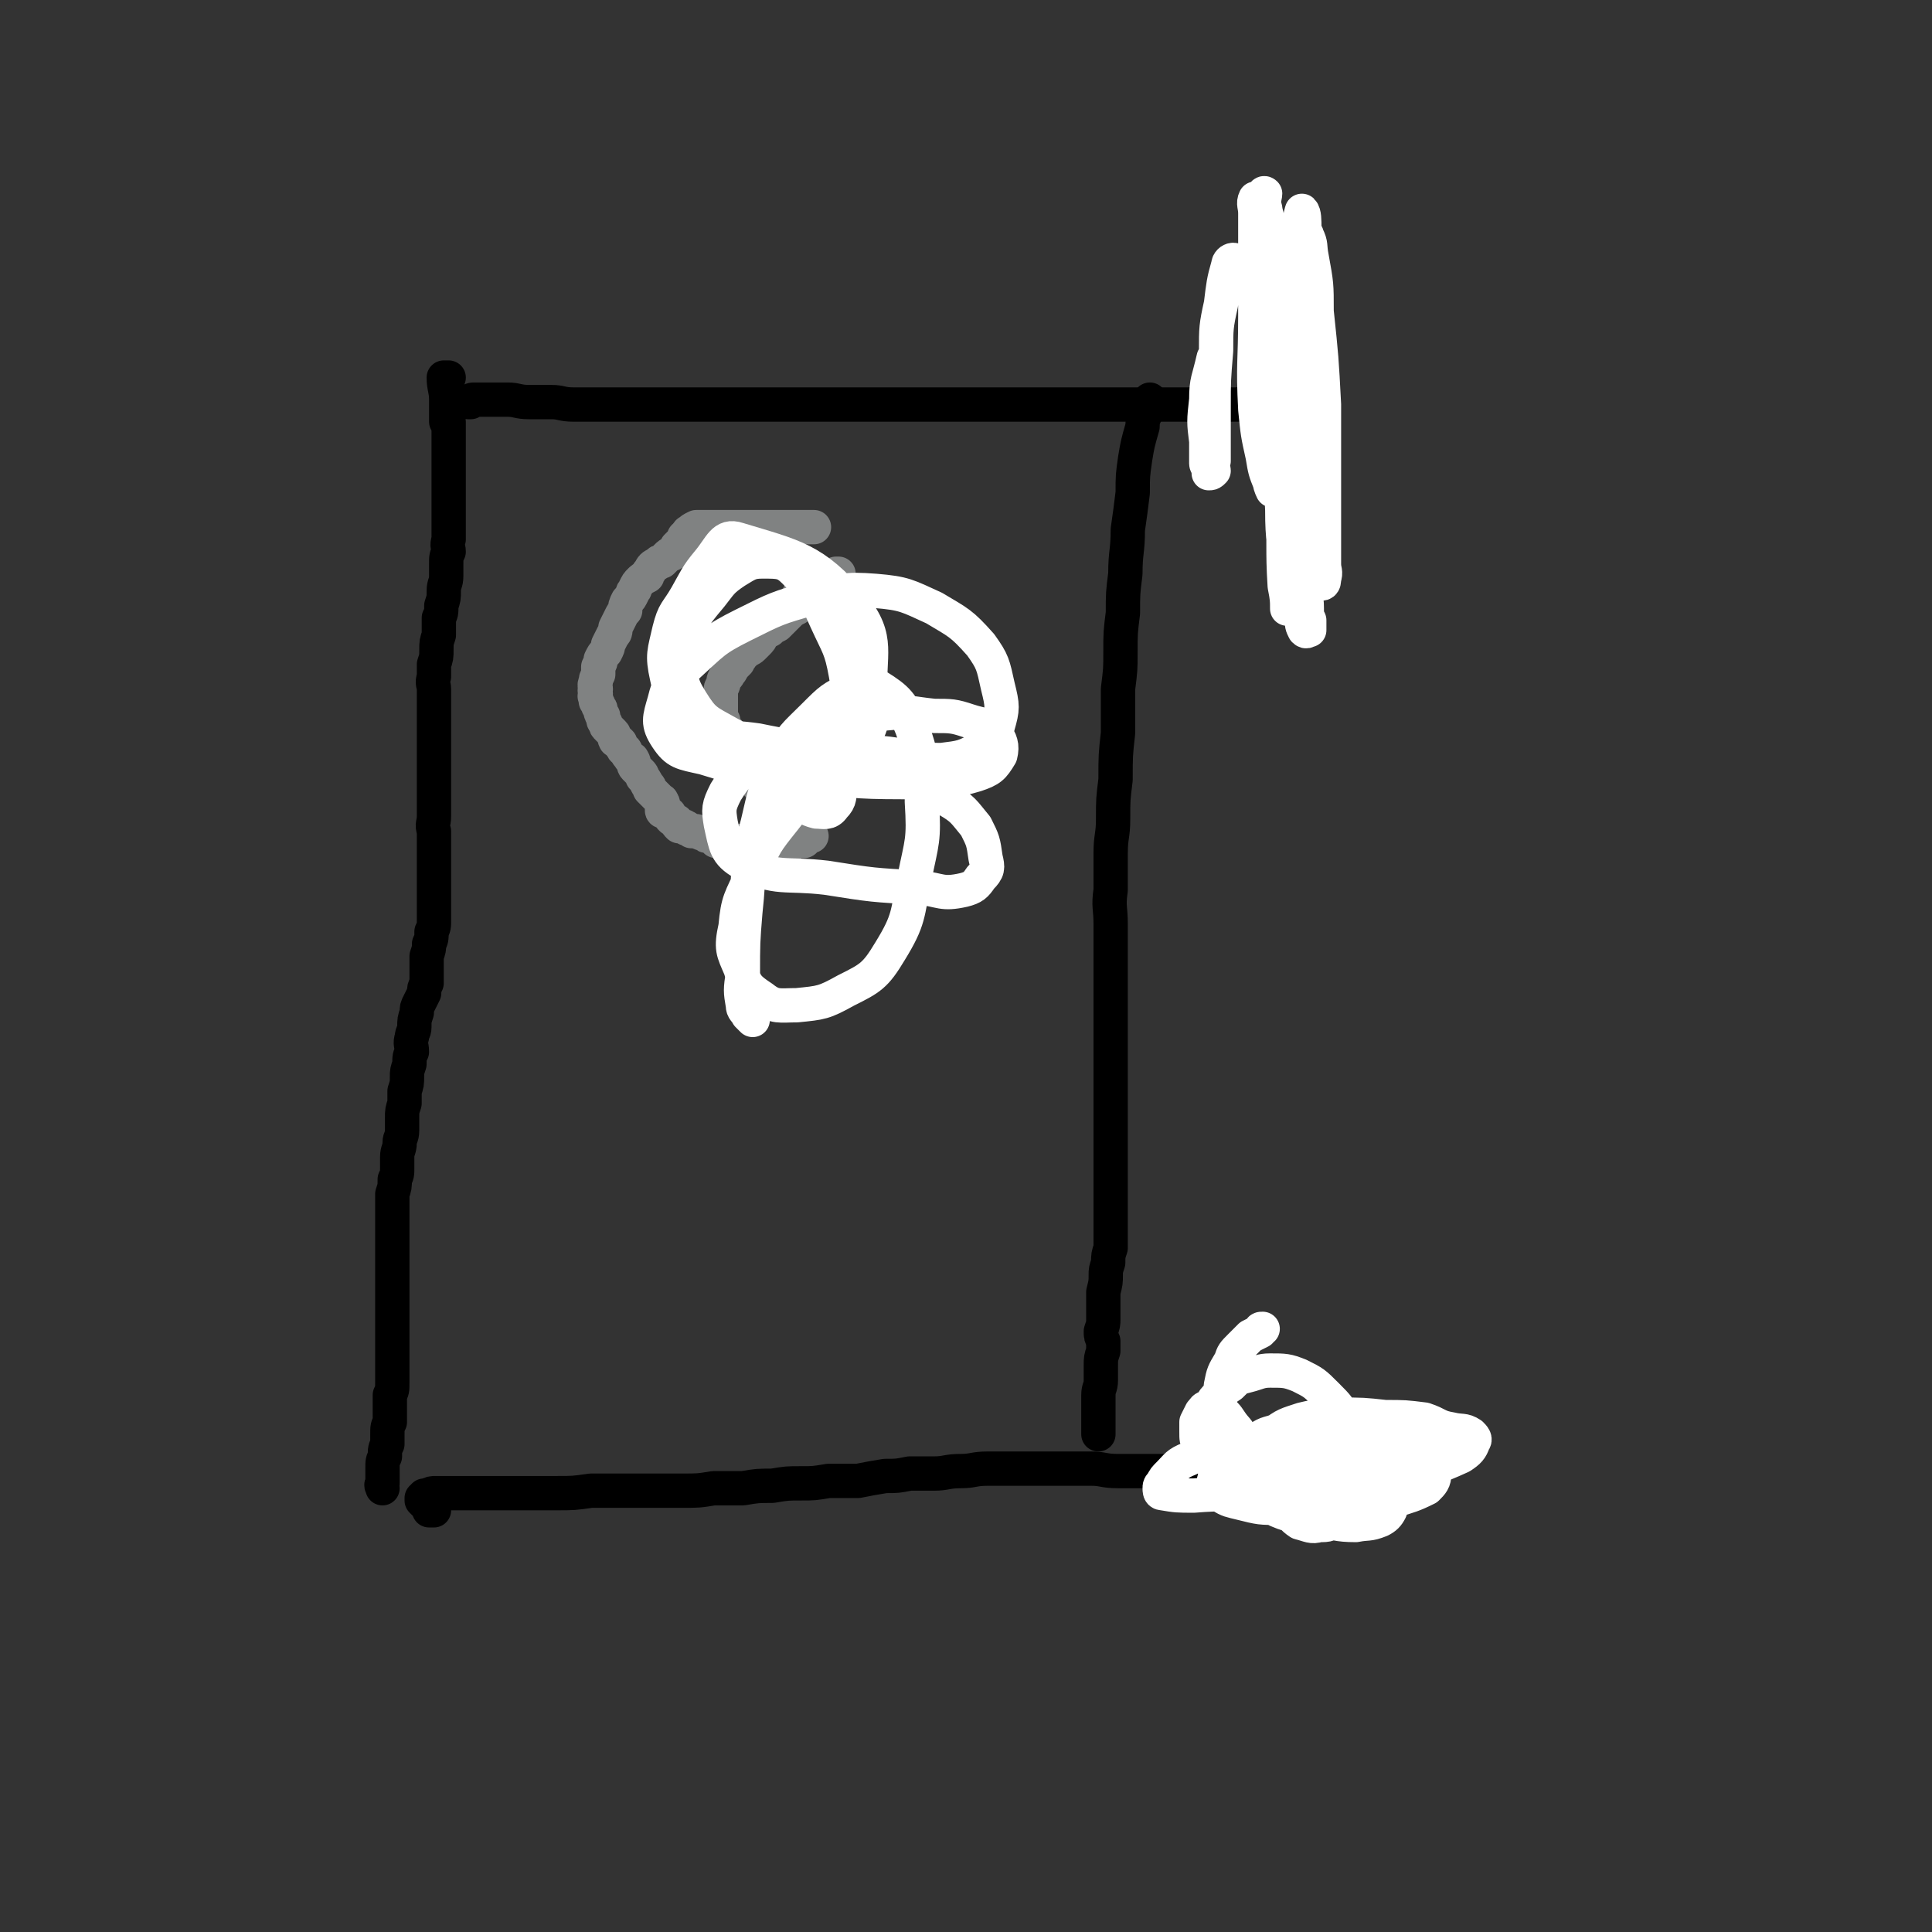
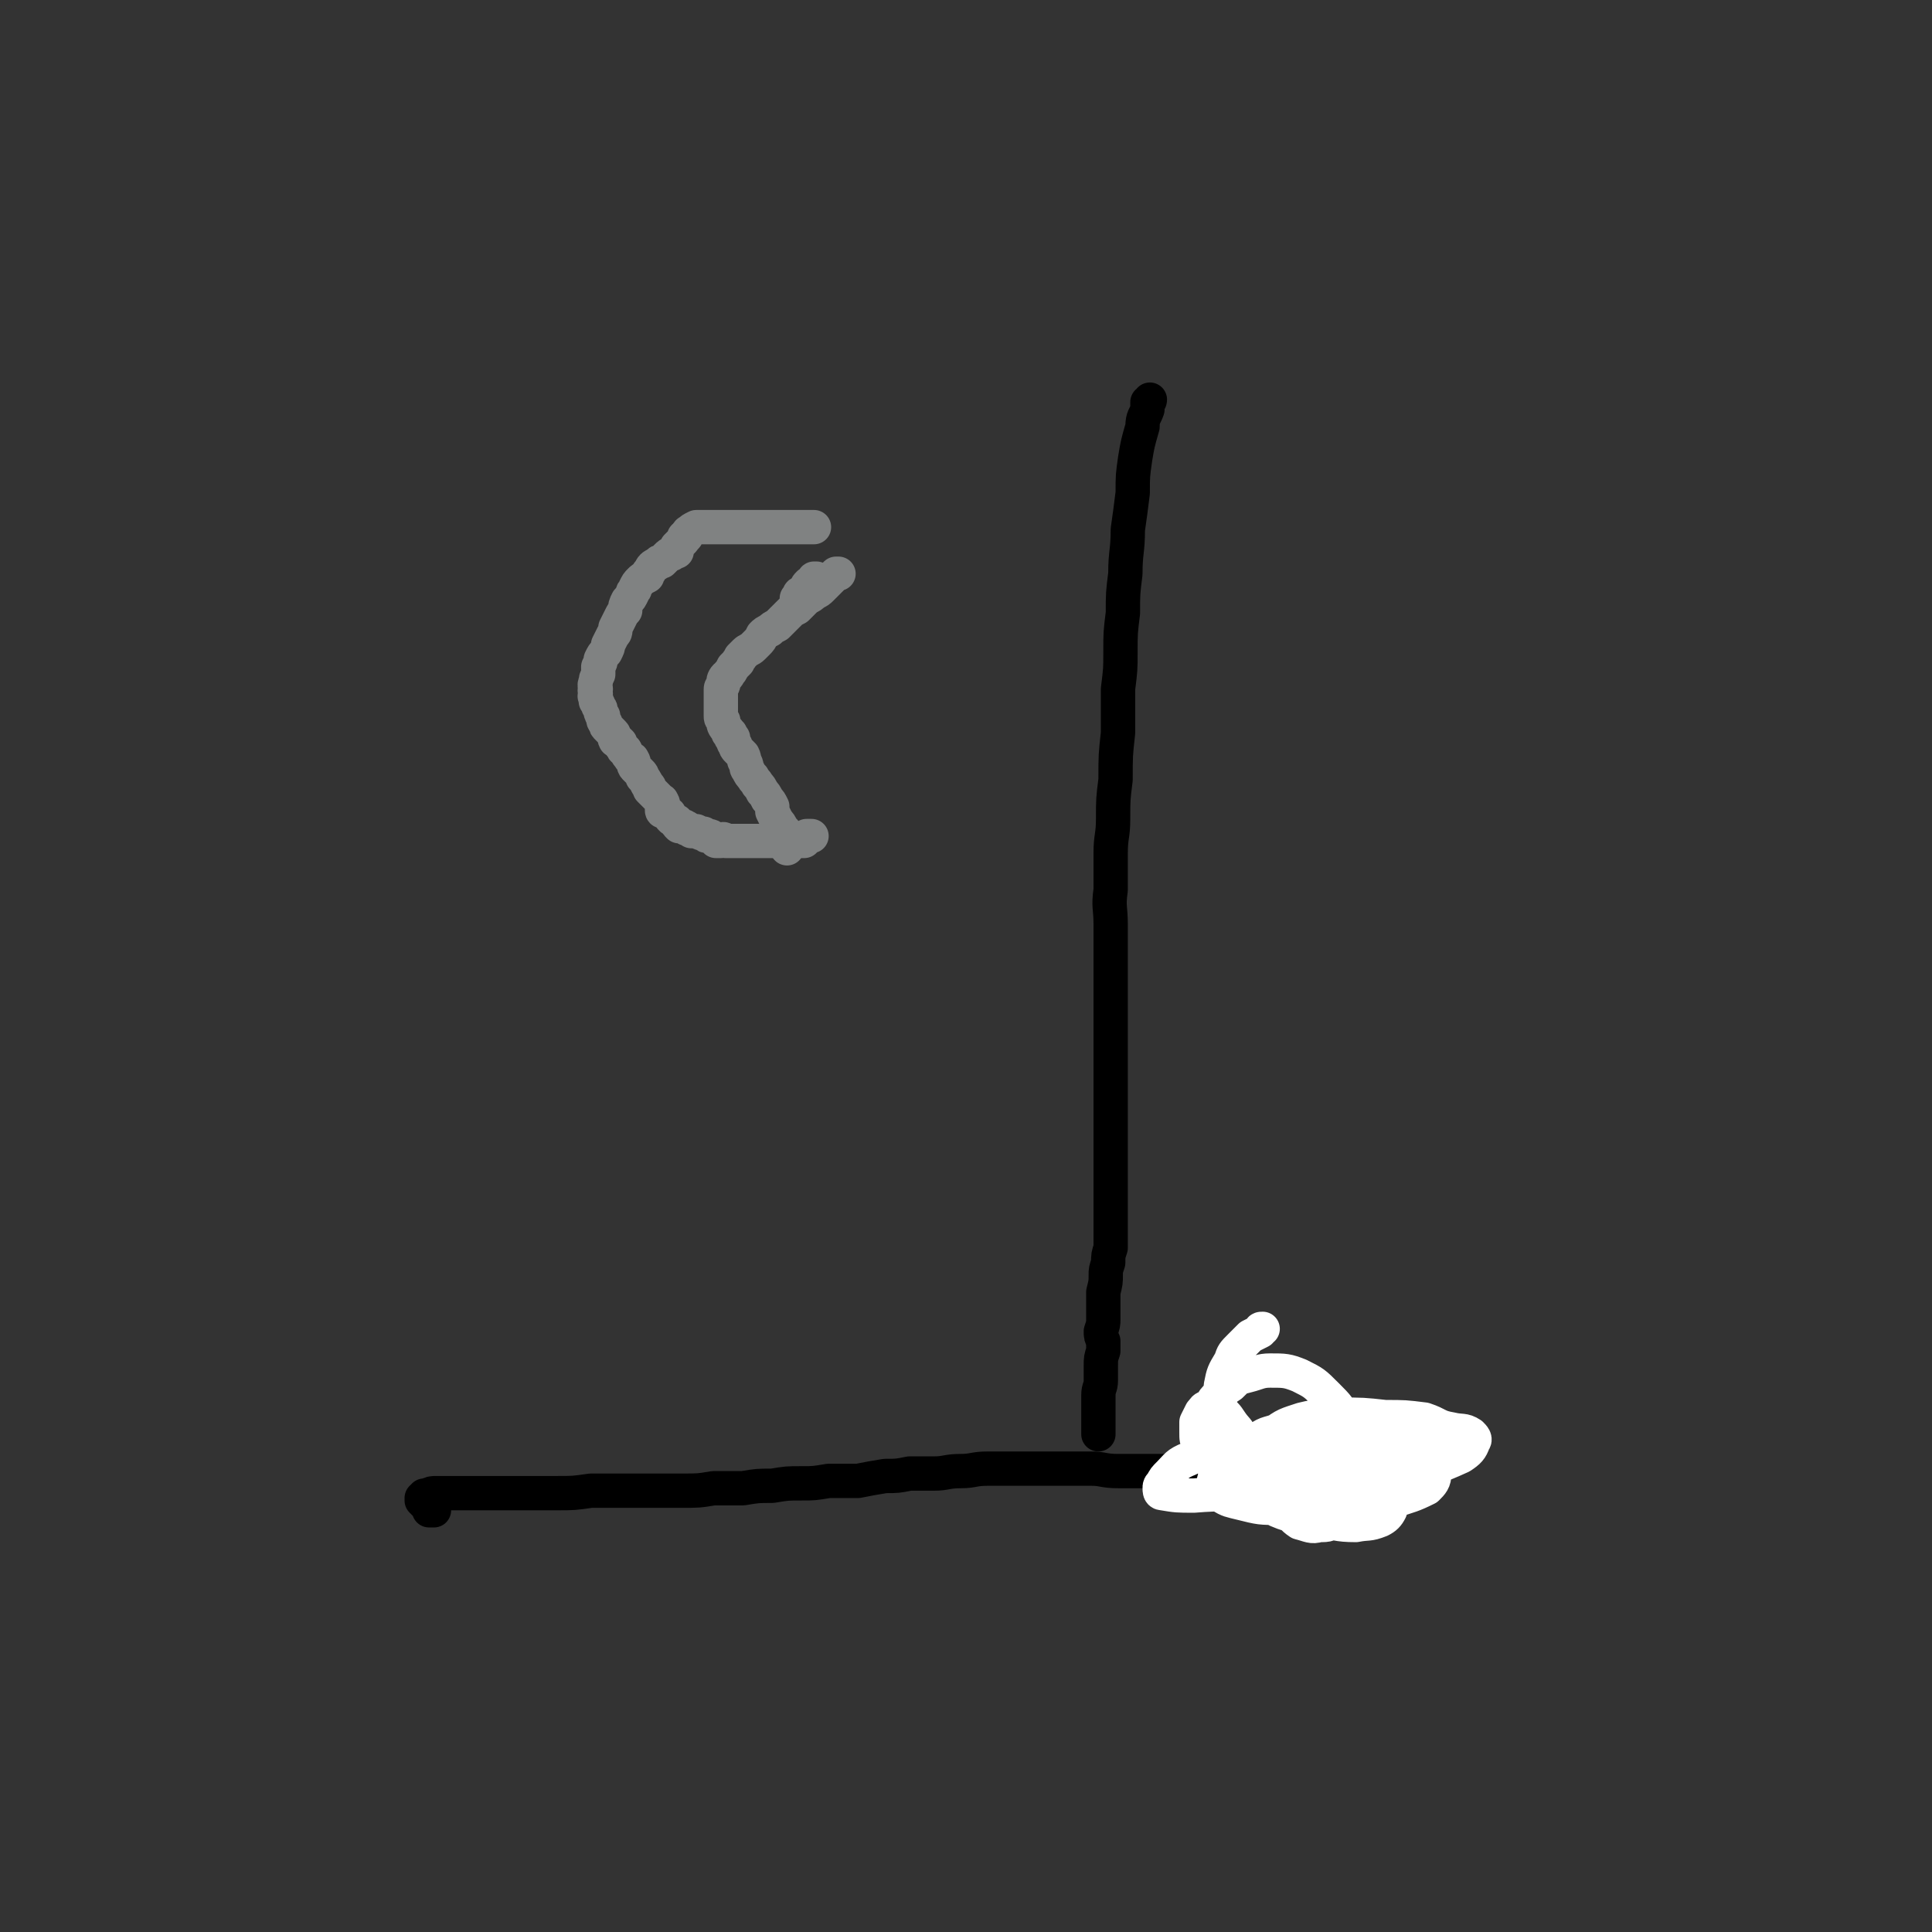
<svg xmlns="http://www.w3.org/2000/svg" viewBox="0 0 788 788" version="1.1">
  <rect x="0" y="0" width="788" height="788" fill="#333333" stroke="none" />
  <g fill="none" stroke="#000000" stroke-width="14" stroke-linecap="round" stroke-linejoin="round">
-     <path d="M183,154c0,0 0,0 0,0 -1,0 -2,0 -2,0 0,4 1,5 1,9 0,3 0,3 0,6 0,1 0,1 0,3 0,0 1,-1 1,0 0,0 0,0 0,1 0,1 0,1 0,2 0,2 0,2 0,4 0,3 0,3 0,5 0,3 0,3 0,6 0,3 0,3 0,6 0,4 0,4 0,8 0,3 0,3 0,6 0,3 0,3 0,5 0,3 0,3 0,5 -1,3 0,3 0,5 -1,2 -1,2 -1,5 0,3 0,3 0,5 0,3 -1,3 -1,6 0,3 0,3 -1,6 0,3 0,3 -1,5 0,4 0,4 0,7 -1,3 -1,3 -1,6 0,3 0,3 -1,6 0,2 0,2 0,5 -1,3 0,3 0,5 0,3 0,3 0,5 0,2 0,2 0,5 0,2 0,2 0,4 0,3 0,3 0,6 0,2 0,2 0,4 0,4 0,4 0,7 0,3 0,3 0,5 0,3 0,3 0,6 0,3 0,3 0,5 0,3 0,3 0,5 0,3 -1,3 0,6 0,2 0,2 0,4 0,2 0,2 0,4 0,2 0,2 0,4 0,2 0,2 0,4 0,3 0,3 0,6 0,2 0,2 0,5 0,2 0,2 0,4 0,3 0,3 0,5 0,3 0,3 -1,5 0,3 0,3 -1,5 0,2 0,2 -1,5 0,3 0,3 0,5 0,3 0,3 0,6 -1,2 -1,2 -1,4 -1,2 -1,2 -2,4 -1,2 -1,2 -1,4 -1,3 -1,3 -1,6 0,2 -1,2 -1,4 -1,3 0,3 0,6 -1,2 -1,2 -1,5 -1,3 -1,3 -1,5 0,3 0,3 -1,6 0,2 0,2 0,5 -1,3 -1,3 -1,6 0,3 0,3 0,5 0,3 -1,3 -1,5 0,3 -1,3 -1,6 0,2 0,2 0,4 0,3 0,3 -1,5 0,3 0,3 -1,6 0,3 0,3 0,6 0,3 0,3 0,6 0,4 0,4 0,7 0,4 0,4 0,8 0,3 0,3 0,6 0,3 0,3 0,6 0,2 0,2 0,4 0,3 0,3 0,5 0,2 0,2 0,5 0,2 0,2 0,4 0,3 0,3 0,5 0,3 0,3 0,5 0,3 0,3 0,5 0,3 0,3 0,5 0,3 0,3 -1,5 0,3 0,3 0,6 0,2 0,2 0,5 -1,2 -1,2 -1,5 0,2 0,2 0,4 -1,2 -1,2 -1,5 -1,2 -1,2 -1,5 0,3 0,3 0,6 -1,1 0,1 0,2 " />
-     <path d="M192,164c0,0 0,0 0,0 0,0 -1,0 -1,0 0,0 1,-1 2,-1 1,0 1,0 2,0 3,0 3,0 5,0 4,0 4,0 7,0 4,0 4,1 9,1 4,0 4,0 9,0 4,0 4,1 9,1 4,0 4,0 8,0 4,0 4,0 8,0 3,0 3,0 7,0 3,0 3,0 6,0 4,0 4,0 7,0 3,0 3,0 6,0 3,0 3,0 6,0 3,0 3,0 6,0 3,0 3,0 6,0 3,0 3,0 5,0 4,0 4,0 7,0 4,0 4,0 7,0 3,0 3,0 6,0 3,0 3,0 5,0 3,0 3,0 6,0 3,0 3,0 6,0 3,0 3,0 5,0 3,0 3,0 5,0 3,0 3,0 6,0 2,0 2,0 4,0 3,0 3,0 5,0 2,0 2,0 5,0 2,0 2,0 4,0 2,0 2,0 5,0 1,0 1,0 3,0 3,0 3,0 5,0 1,0 1,0 3,0 1,0 1,0 3,0 2,0 2,0 4,0 2,0 2,0 4,0 1,0 1,0 3,0 2,0 2,0 4,0 2,0 2,0 4,0 1,0 1,0 3,0 2,0 2,0 4,0 2,0 2,0 4,0 2,0 2,0 3,0 2,0 2,0 4,0 2,0 2,0 4,0 2,0 2,0 3,0 2,0 2,0 4,0 2,0 2,0 4,0 2,0 2,0 3,0 2,0 2,0 4,0 2,0 2,0 4,0 3,0 3,0 5,0 2,0 2,0 4,0 2,0 2,0 4,0 2,0 2,0 4,0 2,0 2,0 4,0 2,0 2,0 4,0 1,0 1,0 3,0 2,0 2,0 5,0 2,0 2,0 4,0 2,0 2,0 4,0 2,0 2,0 4,0 1,0 1,0 3,0 3,0 3,0 5,0 1,0 1,0 2,0 2,0 2,0 5,0 1,0 1,0 3,0 2,0 2,0 4,0 2,0 2,0 3,0 1,0 1,0 2,0 1,0 1,0 2,0 1,0 1,0 2,0 0,0 0,0 1,0 " />
    <path d="M177,616c0,0 0,0 0,0 -1,0 -1,0 -2,0 0,-1 0,-1 -1,-2 -1,-1 -1,-1 -2,-2 0,0 0,0 0,0 0,0 0,0 0,-1 0,0 0,0 1,-1 0,0 0,0 1,0 2,-1 2,-1 4,-1 3,0 3,0 7,0 4,0 4,0 7,0 5,0 5,0 9,0 7,0 7,0 13,0 7,0 7,0 13,0 7,0 7,0 14,-1 6,0 6,0 13,0 6,0 6,0 12,0 6,0 6,0 12,0 7,0 7,0 13,-1 6,0 6,0 12,0 6,-1 6,-1 12,-1 6,-1 6,-1 12,-1 5,0 5,0 11,-1 6,0 6,0 12,0 5,-1 5,-1 11,-2 5,0 5,0 10,-1 5,0 5,0 10,0 5,0 5,-1 11,-1 5,0 5,-1 11,-1 6,0 6,0 11,0 5,0 5,0 11,0 5,0 5,0 10,0 5,0 5,0 10,0 5,0 5,1 11,1 4,0 4,0 9,0 5,0 5,0 9,0 5,0 5,0 9,1 5,0 5,0 9,0 4,0 4,-1 8,0 4,0 4,0 8,0 4,0 4,0 7,0 4,0 4,0 7,0 3,0 3,1 7,0 1,0 1,0 3,-1 " />
    <path d="M469,163c0,0 0,0 0,0 0,1 -1,1 -1,1 0,1 0,2 0,3 -1,3 -2,3 -2,7 -2,7 -2,7 -3,13 -1,7 -1,7 -1,14 -1,8 -1,8 -2,15 0,9 -1,9 -1,18 -1,8 -1,8 -1,16 -1,8 -1,8 -1,16 0,7 0,7 -1,15 0,9 0,9 0,18 -1,9 -1,9 -1,19 -1,8 -1,8 -1,16 0,7 -1,7 -1,14 0,8 0,8 0,15 -1,7 0,7 0,14 0,7 0,7 0,14 0,7 0,7 0,13 0,7 0,7 0,14 0,7 0,7 0,14 0,6 0,6 0,13 0,6 0,6 0,12 0,5 0,5 0,9 0,4 0,4 0,8 0,4 0,4 0,9 0,3 0,3 0,7 0,3 0,3 0,7 0,3 0,3 0,6 0,3 0,3 0,6 -1,3 -1,3 -1,6 -1,3 -1,3 -1,5 0,3 0,3 -1,7 0,2 0,2 0,4 0,1 0,1 0,3 0,2 0,2 0,4 0,2 0,2 -1,5 0,2 0,2 1,4 0,2 0,2 0,4 -1,3 -1,3 -1,6 0,3 0,3 0,6 0,3 -1,3 -1,6 0,3 0,3 0,5 0,3 0,3 0,6 0,2 0,2 0,4 0,1 0,1 0,1 0,0 0,0 0,-1 " />
  </g>
  <g fill="none" stroke="#FFFFFF" stroke-width="14" stroke-linecap="round" stroke-linejoin="round">
    <path d="M495,584c0,0 0,0 0,0 0,0 0,0 -1,-1 0,0 0,0 -1,-1 0,0 0,0 0,-1 0,-1 -1,-1 -1,-1 0,-2 0,-2 0,-3 1,-2 1,-2 2,-4 1,-2 1,-2 3,-4 2,-2 2,-2 5,-4 3,-3 3,-3 7,-4 4,-1 5,-2 9,-2 6,0 7,0 12,2 6,3 6,3 11,8 5,5 5,5 8,11 3,6 3,6 5,13 1,4 1,5 1,9 -1,5 -1,6 -3,10 -3,4 -3,5 -7,7 -3,3 -3,3 -7,3 -3,1 -4,0 -8,-1 -3,-2 -3,-3 -6,-5 -2,-3 -3,-3 -5,-7 -1,-3 -1,-3 -2,-6 0,-2 0,-2 0,-4 1,-2 1,-2 3,-4 2,-1 2,-1 5,-2 4,-1 5,0 9,0 6,0 6,-1 12,1 5,1 5,2 9,6 4,3 5,3 8,7 2,2 2,2 3,5 1,2 1,2 1,4 -1,2 -2,3 -4,4 -5,2 -5,1 -10,2 -8,0 -8,-1 -16,-2 -8,-2 -9,-1 -16,-4 -6,-3 -6,-3 -11,-7 -3,-2 -3,-2 -6,-6 -1,-3 -2,-3 -2,-6 0,-2 0,-3 2,-4 1,-2 1,-2 3,-3 4,-2 4,-3 9,-3 6,-1 6,0 12,0 6,1 7,0 12,2 5,2 5,3 10,7 3,3 3,3 5,6 2,2 2,3 1,5 -1,4 -2,5 -5,7 -5,3 -5,3 -10,4 -4,1 -4,1 -7,1 -4,-1 -4,-1 -7,-4 -2,-2 -2,-2 -4,-5 -2,-3 -3,-3 -4,-5 -1,-3 -1,-3 -1,-6 0,-3 0,-3 1,-5 1,-2 1,-2 3,-4 3,-2 3,-3 6,-4 5,-1 6,-1 11,-1 6,0 6,0 12,1 5,1 5,1 10,2 3,2 4,2 6,4 3,3 3,3 4,6 1,3 2,4 1,6 -3,4 -4,5 -8,6 -10,4 -10,4 -21,5 -10,1 -11,1 -21,0 -8,0 -8,0 -16,-2 -4,-1 -5,-1 -8,-3 -2,-1 -2,-2 -3,-4 0,-2 0,-3 2,-5 1,-4 0,-5 3,-7 5,-4 6,-3 11,-6 7,-3 7,-3 14,-5 7,-2 8,-1 15,-1 9,0 9,-1 18,1 6,0 6,1 12,2 6,2 6,1 11,4 3,2 3,3 4,6 1,3 1,3 0,6 0,3 -1,4 -3,6 -6,3 -7,3 -13,5 -7,2 -7,2 -14,3 -8,0 -9,0 -17,-2 -6,-1 -6,0 -11,-3 -5,-2 -5,-3 -9,-6 -2,-3 -2,-3 -4,-7 0,-2 -1,-2 0,-4 1,-4 1,-5 5,-8 5,-4 6,-4 12,-6 8,-2 8,-1 15,-2 10,0 10,0 19,1 8,0 8,0 16,1 6,2 5,3 11,4 4,1 5,0 8,2 1,1 2,2 1,3 -1,3 -2,4 -5,6 -11,5 -12,5 -24,7 -13,2 -14,1 -28,1 -10,0 -10,0 -20,-1 -6,0 -6,0 -11,-2 -2,0 -3,-1 -3,-3 -1,-2 -1,-2 0,-4 1,-3 1,-3 3,-5 4,-3 5,-2 9,-4 6,-1 6,-2 12,-2 6,-1 6,0 12,0 5,1 5,1 10,2 3,1 4,1 6,2 2,1 3,2 3,3 0,2 -1,3 -3,4 -10,5 -10,5 -20,8 -15,5 -15,6 -30,8 -12,2 -13,1 -25,2 -7,0 -7,0 -13,-1 -1,0 -1,-1 -1,-2 0,-1 0,-1 1,-2 1,-2 1,-2 3,-4 3,-3 3,-4 8,-6 3,-2 3,-1 7,-2 4,-1 4,-2 9,-2 6,0 6,0 13,0 7,0 7,0 14,1 6,0 6,0 12,2 4,1 4,1 8,3 3,2 3,2 5,4 1,2 2,2 2,3 0,2 0,3 -2,3 -6,3 -6,3 -12,4 -7,0 -7,-1 -15,-2 -7,-1 -7,0 -15,-2 -6,-2 -6,-1 -12,-4 -4,-3 -3,-4 -6,-8 -3,-3 -3,-3 -4,-6 -1,-2 -1,-2 -1,-5 0,-2 0,-2 0,-4 1,-2 1,-2 2,-4 1,-1 1,-2 3,-2 2,0 2,0 4,1 3,2 3,2 5,5 2,3 3,3 4,6 1,3 1,3 2,6 0,3 0,3 0,5 0,2 0,3 -1,4 -1,1 -2,1 -3,1 -2,0 -2,0 -3,-1 -2,-3 -3,-4 -3,-7 -1,-7 -1,-7 0,-14 0,-7 -1,-7 0,-15 1,-5 1,-5 4,-10 1,-3 1,-3 4,-6 2,-2 2,-2 4,-4 2,-1 2,-1 4,-2 0,-1 0,-1 1,-1 " />
-     <path d="M537,130c0,0 0,0 0,0 -1,0 -2,-1 -2,0 -2,2 -2,2 -3,5 -1,7 -1,7 -1,15 -2,12 -2,12 -2,25 0,13 0,13 0,27 0,11 0,11 0,22 0,9 0,9 1,17 0,5 0,5 1,11 0,3 0,3 1,5 1,1 1,0 2,0 0,-2 0,-2 0,-4 -1,-2 -1,-2 -1,-5 0,-5 -1,-5 -1,-10 0,-20 0,-20 0,-40 0,-25 0,-25 0,-50 0,-18 0,-18 0,-37 0,-9 0,-9 0,-18 0,-3 0,-6 -1,-7 0,0 -1,3 -1,6 -1,9 -1,9 -1,18 -1,15 -1,15 -1,30 0,15 0,15 0,31 0,16 0,16 1,33 1,10 1,10 3,20 1,6 1,7 3,12 1,1 2,1 4,2 1,0 1,-1 1,-2 1,-3 0,-3 0,-6 0,-9 0,-9 0,-18 0,-23 0,-24 0,-47 -1,-19 -1,-19 -3,-38 0,-11 0,-11 -2,-22 -1,-5 0,-5 -2,-9 0,-1 -1,-1 -2,0 0,1 0,2 0,5 -1,3 0,4 0,7 1,10 1,10 2,19 0,12 0,12 1,24 0,11 0,11 0,22 0,8 0,8 0,17 0,5 0,5 0,10 -1,1 -1,2 -2,2 -1,-2 -1,-3 -2,-5 -2,-8 -3,-8 -5,-16 -3,-15 -3,-15 -5,-30 -1,-18 -1,-18 -2,-35 -1,-12 0,-12 -1,-24 0,-5 -1,-5 -2,-10 0,-1 0,-4 1,-3 0,1 -1,3 0,6 1,8 2,8 3,17 1,13 1,13 1,26 1,15 1,15 1,29 0,12 0,12 0,24 0,7 0,7 -1,14 0,2 0,4 -1,5 0,0 -1,-2 -1,-3 -2,-5 -2,-5 -3,-11 -2,-9 -2,-9 -3,-19 -1,-19 0,-19 0,-38 0,-13 0,-13 0,-27 0,-8 0,-8 0,-15 0,-3 -1,-4 0,-6 0,0 1,0 1,1 1,3 1,4 2,8 3,13 4,13 5,27 2,26 1,26 2,52 1,20 0,20 1,39 0,13 1,13 2,26 0,6 0,6 0,12 0,1 0,3 0,2 0,-3 0,-4 -1,-9 -1,-16 0,-16 -1,-33 -1,-16 -1,-16 -3,-31 -2,-15 -1,-15 -3,-30 -2,-11 -1,-12 -5,-23 -1,-5 -2,-4 -5,-9 -1,-2 -1,-3 -3,-5 0,-1 0,-2 -1,-2 -1,0 -2,1 -2,2 -2,7 -2,8 -3,16 -2,9 -2,10 -2,19 -1,12 -1,12 -1,23 0,7 0,7 0,14 0,4 0,4 0,8 -1,2 0,3 0,4 -1,1 -1,1 -2,1 0,-1 0,-1 0,-2 0,-1 -1,-1 -1,-2 0,-4 0,-4 0,-9 -1,-8 -1,-8 0,-17 0,-8 1,-8 3,-17 " />
  </g>
  <g fill="none" stroke="#808282" stroke-width="14" stroke-linecap="round" stroke-linejoin="round">
    <path d="M332,215c0,0 0,0 0,0 -1,0 -1,0 -1,0 -1,0 -1,0 -1,0 0,0 0,0 -1,0 -1,0 -1,0 -1,0 -3,0 -3,0 -6,0 -3,0 -3,0 -6,0 -3,0 -3,0 -6,0 -2,0 -2,0 -5,0 -2,0 -2,0 -4,0 -2,0 -2,0 -4,0 -1,0 -1,0 -3,0 -1,0 -1,0 -2,0 -2,0 -2,0 -4,0 -2,0 -2,0 -4,0 -2,1 -2,1 -3,2 -1,0 0,1 -1,1 0,1 0,1 -1,1 0,1 0,1 -1,2 -1,1 -1,1 -2,2 0,1 0,1 0,2 -1,0 -1,0 -2,1 -1,0 -1,0 -2,1 -1,1 -1,1 -2,2 -1,0 -1,0 -2,1 -2,1 -2,1 -3,3 -1,1 -1,1 -1,2 -2,1 -2,1 -3,2 -1,1 -1,1 -2,3 0,1 -1,1 -1,2 -1,2 -1,2 -2,3 -1,2 -1,2 -1,4 -1,1 -1,1 -2,3 -1,2 -1,2 -2,4 0,2 0,2 -1,3 -1,2 -1,2 -2,4 0,1 0,1 -1,3 -1,1 -1,1 -2,3 0,1 0,1 -1,3 0,2 0,2 0,3 -1,2 -1,2 -1,3 -1,2 0,2 0,3 -1,1 0,1 0,2 0,1 -1,1 0,1 0,1 0,1 0,2 1,1 1,1 1,2 1,1 1,1 1,2 0,1 0,1 1,2 0,2 0,2 1,3 0,1 0,1 1,2 1,1 1,1 2,2 1,1 0,1 1,3 1,0 1,0 2,1 0,1 0,1 1,2 0,1 1,1 1,1 1,2 1,2 2,3 0,1 1,0 1,1 1,1 0,2 1,3 1,1 1,1 2,2 1,1 1,1 1,2 1,1 1,1 2,3 1,1 1,1 1,2 1,1 1,1 2,2 1,1 1,1 2,2 0,1 1,0 1,1 1,1 0,2 0,3 0,1 0,1 1,1 1,1 1,1 2,1 0,1 0,1 1,2 1,0 1,1 2,1 0,1 0,1 1,2 1,0 1,0 2,0 1,1 1,0 1,1 1,0 1,0 2,1 1,0 1,0 2,0 2,1 2,1 3,1 1,1 1,1 2,1 1,0 1,0 2,1 0,0 0,0 1,1 1,0 1,0 2,0 1,-1 1,-1 2,0 1,0 1,0 2,0 1,0 1,0 2,0 2,0 2,0 3,0 1,0 1,0 2,0 2,0 2,0 4,0 1,0 1,0 3,0 2,0 2,0 4,0 2,0 2,0 3,0 2,0 2,0 3,0 1,0 1,0 2,0 0,-1 1,0 1,0 1,0 1,0 1,0 1,0 1,0 1,0 0,0 0,0 0,0 1,0 1,0 1,0 1,-1 1,-1 1,-2 0,0 0,0 1,0 0,0 0,0 1,0 " />
    <path d="M321,346c0,0 0,0 0,0 0,-1 0,-1 0,-1 0,-1 0,-1 0,-1 0,-1 0,-1 0,-1 0,0 0,0 0,-1 0,0 0,0 0,-1 -1,-1 -1,-1 -1,-2 -1,-1 -1,-1 -1,-1 -1,-2 -1,-2 -2,-3 -1,-2 -1,-2 -2,-4 0,-1 0,-1 0,-2 -1,-2 -1,-2 -2,-3 -1,-2 -1,-2 -2,-3 -1,-2 -1,-2 -2,-3 -1,-2 -1,-1 -2,-3 -1,-1 -1,-1 -2,-3 -1,-1 0,-1 -1,-3 -1,-1 0,-1 -1,-3 -1,-1 -1,-1 -2,-2 -1,-1 -1,-1 -1,-2 -1,-1 -1,-1 -1,-3 -1,0 -1,0 -1,-1 0,-1 0,-1 -1,-1 0,-1 0,-1 -1,-2 0,0 0,0 0,0 -1,-1 -1,-2 -1,-3 -1,-1 -1,-1 -1,-2 0,-1 0,-1 0,-2 0,-1 0,-1 0,-2 0,-1 0,-1 0,-2 0,-1 0,-1 0,-3 0,-1 0,-1 0,-2 0,-1 1,-1 1,-2 0,-1 0,-2 1,-3 0,0 1,0 1,-1 1,-1 1,-1 2,-3 1,-1 1,-1 2,-2 0,-1 1,-1 1,-2 1,-1 1,-1 2,-2 1,-1 2,-1 3,-2 1,-1 1,-1 2,-2 1,-1 1,-1 2,-3 1,-1 1,-1 3,-2 1,-1 1,-1 3,-2 1,-1 1,-1 3,-3 1,-1 1,-1 2,-2 1,-1 1,-1 3,-2 1,-1 1,-1 2,-2 1,-1 1,-1 2,-2 2,-1 2,-1 3,-2 2,-1 2,-1 3,-2 1,-1 1,-1 2,-2 1,-1 1,-1 2,-2 1,-1 1,-1 2,-2 0,0 0,0 1,0 " />
    <path d="M325,246c0,0 0,0 0,0 0,-1 0,-1 0,-1 0,0 0,-1 0,-1 0,0 0,0 1,-1 0,-1 0,-1 1,-1 1,-1 1,-1 2,-2 0,-1 0,-1 1,-2 1,0 1,0 2,-1 0,-1 0,-1 0,-1 1,0 1,0 1,0 " />
  </g>
  <g fill="none" stroke="#FFFFFF" stroke-width="14" stroke-linecap="round" stroke-linejoin="round">
-     <path d="M307,416c0,0 0,0 0,0 -1,-1 -1,-1 -2,-2 -1,-2 -2,-2 -2,-4 -1,-6 -1,-6 0,-13 0,-12 0,-13 1,-25 2,-18 0,-18 5,-36 3,-13 3,-14 9,-26 5,-10 6,-10 14,-18 7,-7 7,-7 15,-11 5,-2 7,-4 11,-1 8,5 10,7 14,17 5,14 4,15 4,30 1,16 0,16 -3,31 -3,15 -2,17 -10,30 -6,10 -8,11 -18,16 -9,5 -10,5 -20,6 -7,0 -9,1 -14,-3 -6,-4 -7,-5 -9,-12 -3,-7 -4,-8 -2,-17 1,-11 2,-11 7,-22 5,-12 5,-12 13,-22 7,-9 7,-9 16,-15 7,-4 8,-5 17,-6 7,-1 8,0 15,3 9,4 10,4 18,10 7,4 7,5 12,11 3,6 3,6 4,13 1,4 1,5 -2,8 -2,3 -3,4 -7,5 -9,2 -9,0 -18,-1 -19,-1 -19,-1 -38,-4 -17,-2 -20,1 -34,-6 -7,-4 -7,-7 -9,-16 -1,-6 -1,-7 2,-13 5,-8 6,-8 14,-14 12,-7 12,-7 25,-12 13,-5 13,-4 26,-6 10,-1 10,0 20,1 7,0 8,0 14,2 6,2 7,1 11,5 2,3 3,5 2,9 -3,5 -4,6 -10,8 -10,3 -11,2 -22,3 -25,0 -25,0 -49,-3 -20,-2 -21,-1 -40,-7 -9,-2 -11,-2 -15,-8 -4,-6 -3,-8 -1,-15 2,-8 3,-9 9,-14 11,-10 11,-11 23,-17 14,-7 14,-7 28,-11 13,-3 13,-4 26,-3 12,1 13,2 24,7 10,6 11,6 19,15 5,7 5,8 7,17 2,8 2,9 0,16 -1,5 -2,6 -7,9 -7,4 -8,4 -16,5 -13,0 -13,-2 -26,-3 -25,-2 -25,0 -49,-5 -14,-2 -17,0 -28,-8 -7,-6 -7,-9 -9,-18 -2,-9 -1,-10 1,-19 2,-8 3,-7 7,-14 4,-7 4,-8 9,-14 5,-6 6,-11 12,-9 23,7 31,8 47,27 11,14 6,19 7,38 1,9 1,10 -3,17 -3,5 -5,6 -11,7 -10,2 -11,1 -21,-2 -12,-2 -12,-2 -23,-8 -9,-5 -10,-5 -15,-13 -5,-8 -4,-9 -4,-18 -1,-6 0,-7 3,-13 4,-6 4,-6 9,-12 4,-5 4,-6 10,-10 5,-3 6,-4 11,-4 7,0 9,0 13,4 8,8 8,9 13,20 5,11 6,11 8,22 2,11 1,12 0,22 0,12 0,12 -2,23 -1,5 0,6 -3,9 -2,3 -4,2 -7,2 -4,-1 -4,-2 -8,-3 -3,-2 -3,-2 -6,-3 -2,-1 -2,-1 -3,-2 -1,0 -1,0 -1,0 " />
-   </g>
+     </g>
</svg>